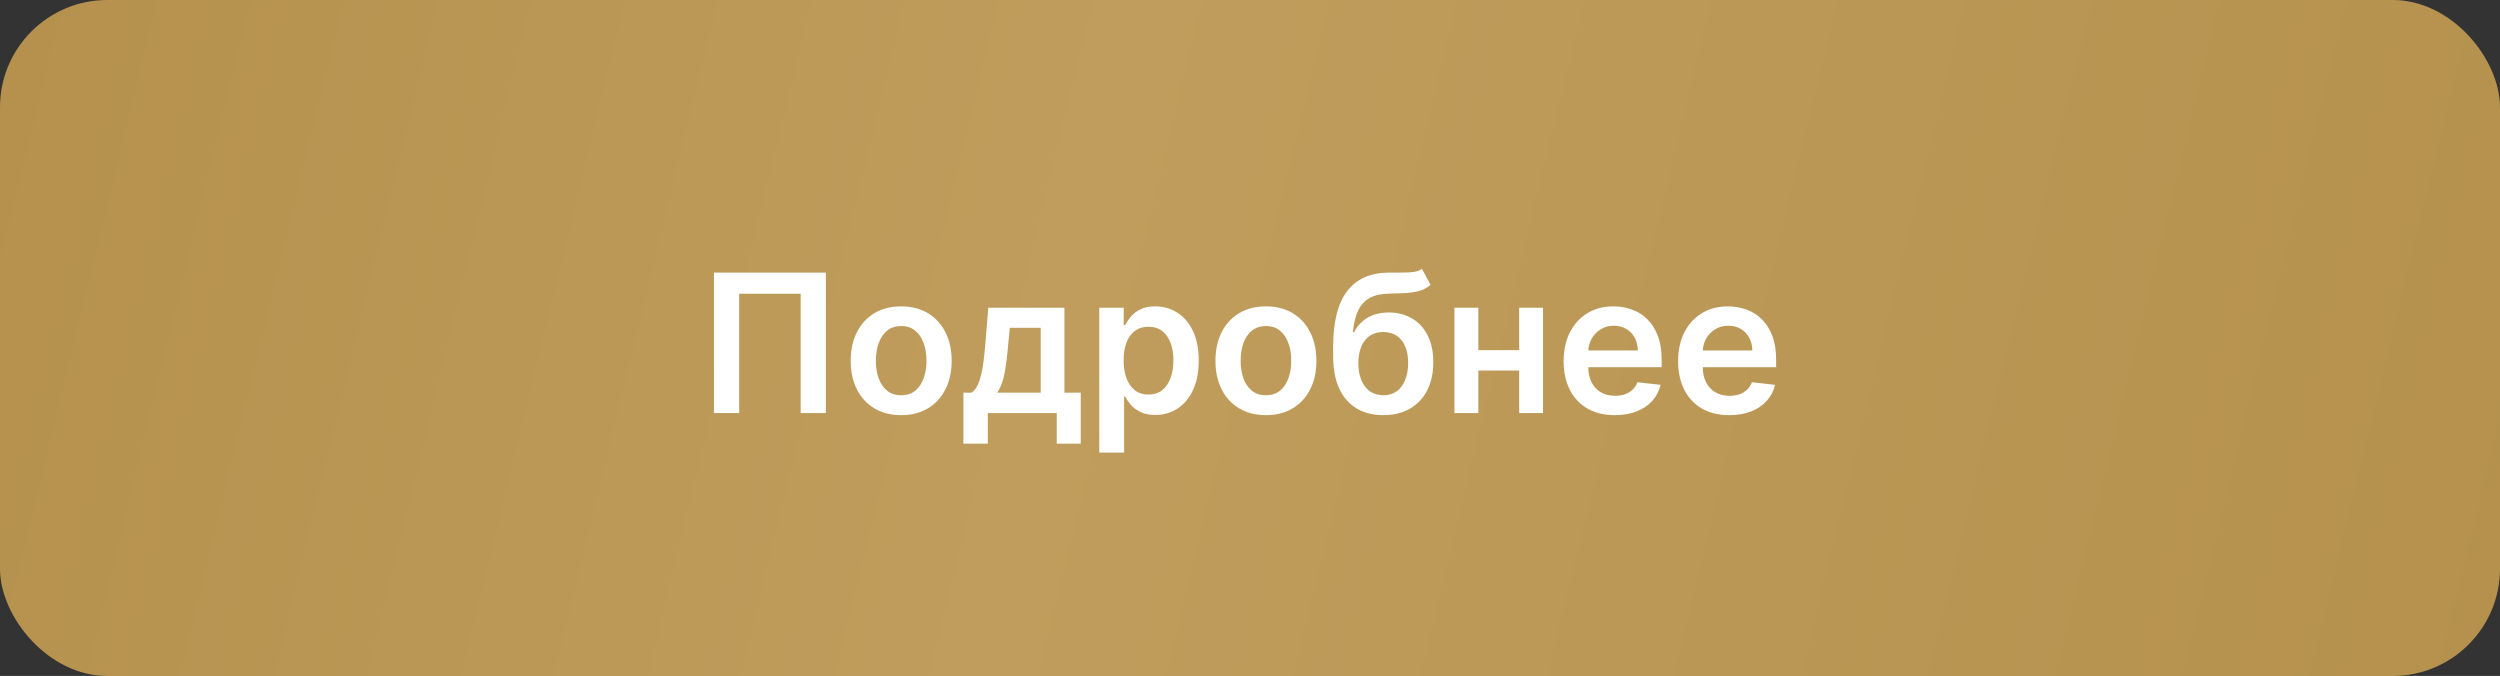
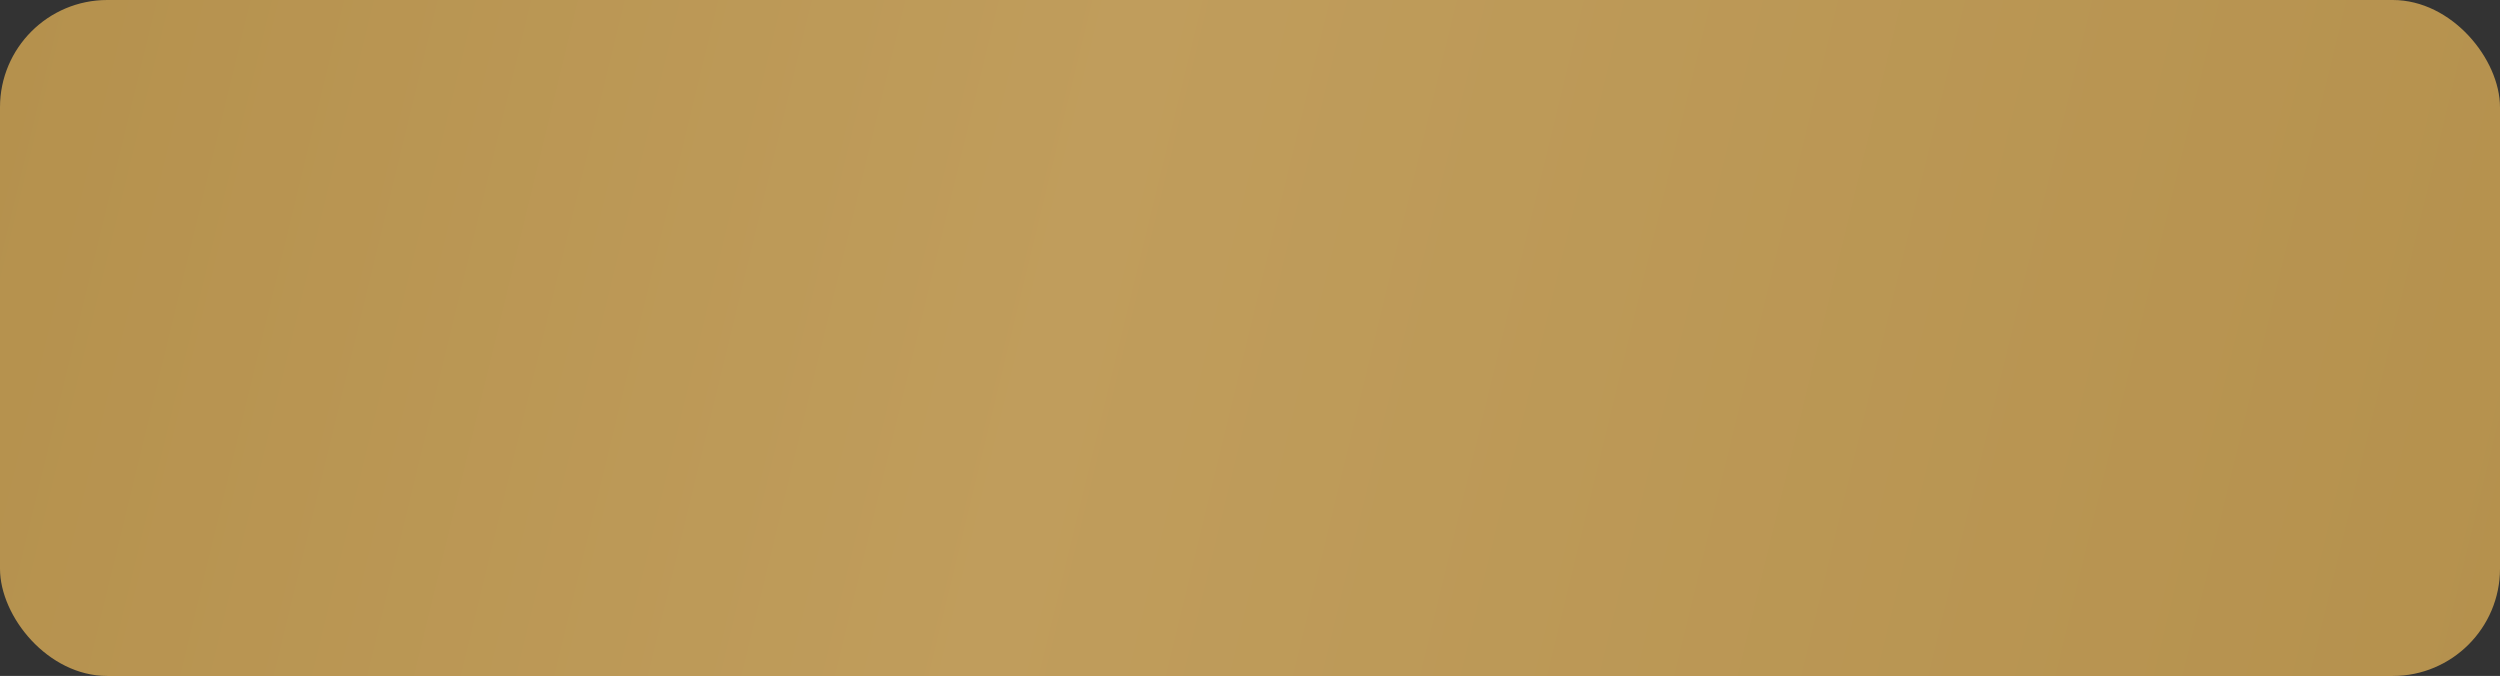
<svg xmlns="http://www.w3.org/2000/svg" width="233" height="63" viewBox="0 0 233 63" fill="none">
  <rect x="0" y="0" width="233" height="63" fill="#333333" stroke="none" />
  <rect width="233" height="63" rx="10" fill="url(#paint0_linear_1148_6)" />
-   <path d="M76.972 25.409V38.5H74.62V27.378H68.893V38.5H66.54V25.409H76.972ZM83.989 38.692C83.03 38.692 82.199 38.481 81.496 38.059C80.793 37.637 80.248 37.047 79.86 36.288C79.476 35.53 79.285 34.644 79.285 33.629C79.285 32.615 79.476 31.727 79.86 30.964C80.248 30.201 80.793 29.609 81.496 29.187C82.199 28.765 83.03 28.554 83.989 28.554C84.948 28.554 85.779 28.765 86.482 29.187C87.185 29.609 87.728 30.201 88.112 30.964C88.5 31.727 88.694 32.615 88.694 33.629C88.694 34.644 88.5 35.53 88.112 36.288C87.728 37.047 87.185 37.637 86.482 38.059C85.779 38.481 84.948 38.692 83.989 38.692ZM84.002 36.838C84.522 36.838 84.957 36.695 85.306 36.41C85.655 36.12 85.915 35.732 86.086 35.246C86.26 34.761 86.348 34.219 86.348 33.623C86.348 33.022 86.26 32.479 86.086 31.993C85.915 31.503 85.655 31.113 85.306 30.823C84.957 30.533 84.522 30.389 84.002 30.389C83.469 30.389 83.026 30.533 82.672 30.823C82.323 31.113 82.061 31.503 81.886 31.993C81.716 32.479 81.63 33.022 81.63 33.623C81.63 34.219 81.716 34.761 81.886 35.246C82.061 35.732 82.323 36.12 82.672 36.41C83.026 36.695 83.469 36.838 84.002 36.838ZM89.788 41.351V36.595H90.568C90.777 36.433 90.952 36.214 91.092 35.937C91.233 35.656 91.348 35.325 91.438 34.946C91.531 34.562 91.608 34.134 91.668 33.661C91.727 33.184 91.781 32.67 91.827 32.121L92.109 28.682H99.204V36.595H100.725V41.351H98.488V38.5H92.064V41.351H89.788ZM92.946 36.595H96.992V30.548H94.116L93.962 32.121C93.877 33.16 93.764 34.051 93.624 34.793C93.483 35.534 93.257 36.135 92.946 36.595ZM102.453 42.182V28.682H104.728V30.305H104.862C104.982 30.067 105.15 29.813 105.367 29.545C105.585 29.272 105.879 29.04 106.249 28.848C106.62 28.652 107.093 28.554 107.669 28.554C108.427 28.554 109.111 28.748 109.72 29.136C110.334 29.519 110.82 30.088 111.178 30.842C111.54 31.592 111.721 32.513 111.721 33.604C111.721 34.682 111.544 35.598 111.191 36.352C110.837 37.106 110.355 37.682 109.746 38.078C109.137 38.474 108.446 38.673 107.675 38.673C107.112 38.673 106.646 38.579 106.275 38.391C105.904 38.204 105.606 37.978 105.38 37.714C105.159 37.445 104.986 37.192 104.862 36.953H104.767V42.182H102.453ZM104.722 33.591C104.722 34.226 104.811 34.782 104.99 35.259C105.173 35.736 105.436 36.109 105.776 36.378C106.122 36.642 106.539 36.774 107.029 36.774C107.541 36.774 107.969 36.638 108.314 36.365C108.659 36.088 108.919 35.711 109.094 35.234C109.273 34.752 109.362 34.205 109.362 33.591C109.362 32.981 109.275 32.44 109.1 31.967C108.926 31.494 108.666 31.124 108.32 30.855C107.975 30.587 107.545 30.452 107.029 30.452C106.535 30.452 106.115 30.582 105.77 30.842C105.425 31.102 105.163 31.467 104.984 31.935C104.809 32.404 104.722 32.956 104.722 33.591ZM117.985 38.692C117.026 38.692 116.195 38.481 115.492 38.059C114.789 37.637 114.244 37.047 113.856 36.288C113.472 35.53 113.281 34.644 113.281 33.629C113.281 32.615 113.472 31.727 113.856 30.964C114.244 30.201 114.789 29.609 115.492 29.187C116.195 28.765 117.026 28.554 117.985 28.554C118.944 28.554 119.775 28.765 120.478 29.187C121.181 29.609 121.725 30.201 122.108 30.964C122.496 31.727 122.69 32.615 122.69 33.629C122.69 34.644 122.496 35.53 122.108 36.288C121.725 37.047 121.181 37.637 120.478 38.059C119.775 38.481 118.944 38.692 117.985 38.692ZM117.998 36.838C118.518 36.838 118.953 36.695 119.302 36.41C119.651 36.12 119.911 35.732 120.082 35.246C120.257 34.761 120.344 34.219 120.344 33.623C120.344 33.022 120.257 32.479 120.082 31.993C119.911 31.503 119.651 31.113 119.302 30.823C118.953 30.533 118.518 30.389 117.998 30.389C117.465 30.389 117.022 30.533 116.669 30.823C116.319 31.113 116.057 31.503 115.882 31.993C115.712 32.479 115.627 33.022 115.627 33.623C115.627 34.219 115.712 34.761 115.882 35.246C116.057 35.732 116.319 36.12 116.669 36.41C117.022 36.695 117.465 36.838 117.998 36.838ZM132.522 25.051L133.328 26.547C133.042 26.794 132.723 26.973 132.369 27.084C132.015 27.195 131.6 27.267 131.123 27.301C130.65 27.331 130.087 27.352 129.435 27.365C128.702 27.382 128.103 27.521 127.639 27.78C127.174 28.041 126.819 28.435 126.571 28.963C126.324 29.487 126.162 30.156 126.086 30.97H126.194C126.501 30.369 126.931 29.911 127.485 29.596C128.039 29.28 128.689 29.123 129.435 29.123C130.249 29.123 130.967 29.306 131.589 29.673C132.216 30.035 132.703 30.561 133.053 31.251C133.407 31.942 133.583 32.777 133.583 33.757C133.583 34.767 133.394 35.643 133.015 36.384C132.635 37.121 132.096 37.69 131.397 38.091C130.703 38.492 129.878 38.692 128.924 38.692C127.973 38.692 127.147 38.485 126.444 38.072C125.745 37.654 125.203 37.038 124.82 36.224C124.441 35.406 124.251 34.398 124.251 33.201V32.319C124.251 30.009 124.681 28.285 125.542 27.148C126.403 26.01 127.679 25.43 129.371 25.409C129.874 25.401 130.324 25.398 130.72 25.403C131.12 25.407 131.47 25.388 131.768 25.345C132.066 25.303 132.318 25.204 132.522 25.051ZM128.936 36.838C129.409 36.838 129.819 36.717 130.164 36.474C130.509 36.227 130.773 35.877 130.956 35.425C131.144 34.974 131.238 34.439 131.238 33.821C131.238 33.212 131.144 32.694 130.956 32.268C130.769 31.837 130.502 31.509 130.157 31.283C129.812 31.058 129.401 30.945 128.924 30.945C128.566 30.945 128.244 31.009 127.958 31.136C127.673 31.264 127.43 31.452 127.23 31.699C127.029 31.946 126.876 32.246 126.77 32.6C126.663 32.954 126.605 33.361 126.597 33.821C126.597 34.746 126.806 35.481 127.223 36.026C127.641 36.568 128.212 36.838 128.936 36.838ZM142.296 32.632V34.531H137.067V32.632H142.296ZM137.783 28.682V38.5H135.552V28.682H137.783ZM143.811 28.682V38.5H141.586V28.682H143.811ZM150.498 38.692C149.514 38.692 148.664 38.487 147.948 38.078C147.236 37.665 146.689 37.081 146.305 36.327C145.922 35.568 145.73 34.675 145.73 33.648C145.73 32.639 145.922 31.752 146.305 30.989C146.693 30.222 147.234 29.626 147.929 29.2C148.623 28.769 149.439 28.554 150.377 28.554C150.982 28.554 151.553 28.652 152.09 28.848C152.631 29.04 153.108 29.338 153.522 29.743C153.939 30.148 154.268 30.663 154.506 31.29C154.745 31.912 154.864 32.653 154.864 33.514V34.224H146.817V32.664H152.646C152.642 32.221 152.546 31.827 152.358 31.482C152.171 31.132 151.909 30.857 151.572 30.657C151.24 30.457 150.852 30.357 150.409 30.357C149.936 30.357 149.52 30.472 149.162 30.702C148.805 30.928 148.525 31.226 148.325 31.597C148.129 31.963 148.029 32.366 148.025 32.805V34.166C148.025 34.737 148.129 35.227 148.338 35.636C148.547 36.041 148.839 36.352 149.214 36.57C149.589 36.783 150.028 36.889 150.53 36.889C150.867 36.889 151.172 36.842 151.444 36.749C151.717 36.651 151.954 36.508 152.154 36.32C152.354 36.133 152.506 35.901 152.608 35.624L154.768 35.867C154.632 36.438 154.372 36.936 153.988 37.362C153.609 37.784 153.123 38.112 152.531 38.347C151.939 38.577 151.261 38.692 150.498 38.692ZM161.168 38.692C160.184 38.692 159.334 38.487 158.618 38.078C157.906 37.665 157.359 37.081 156.975 36.327C156.592 35.568 156.4 34.675 156.4 33.648C156.4 32.639 156.592 31.752 156.975 30.989C157.363 30.222 157.904 29.626 158.599 29.2C159.293 28.769 160.109 28.554 161.047 28.554C161.652 28.554 162.223 28.652 162.76 28.848C163.301 29.04 163.778 29.338 164.192 29.743C164.609 30.148 164.938 30.663 165.176 31.29C165.415 31.912 165.534 32.653 165.534 33.514V34.224H157.487V32.664H163.316C163.312 32.221 163.216 31.827 163.028 31.482C162.841 31.132 162.579 30.857 162.242 30.657C161.91 30.457 161.522 30.357 161.079 30.357C160.606 30.357 160.19 30.472 159.832 30.702C159.474 30.928 159.195 31.226 158.995 31.597C158.799 31.963 158.699 32.366 158.695 32.805V34.166C158.695 34.737 158.799 35.227 159.008 35.636C159.217 36.041 159.509 36.352 159.884 36.57C160.259 36.783 160.697 36.889 161.2 36.889C161.537 36.889 161.842 36.842 162.114 36.749C162.387 36.651 162.624 36.508 162.824 36.32C163.024 36.133 163.175 35.901 163.278 35.624L165.438 35.867C165.302 36.438 165.042 36.936 164.658 37.362C164.279 37.784 163.793 38.112 163.201 38.347C162.609 38.577 161.931 38.692 161.168 38.692Z" fill="white" />
  <defs>
    <linearGradient id="paint0_linear_1148_6" x1="-2.92333e-07" y1="6.432" x2="233" y2="63" gradientUnits="userSpaceOnUse">
      <stop stop-color="#B5914D" />
      <stop offset="0.424" stop-color="#C09D5C" />
      <stop offset="1" stop-color="#B5914D" />
    </linearGradient>
  </defs>
</svg>